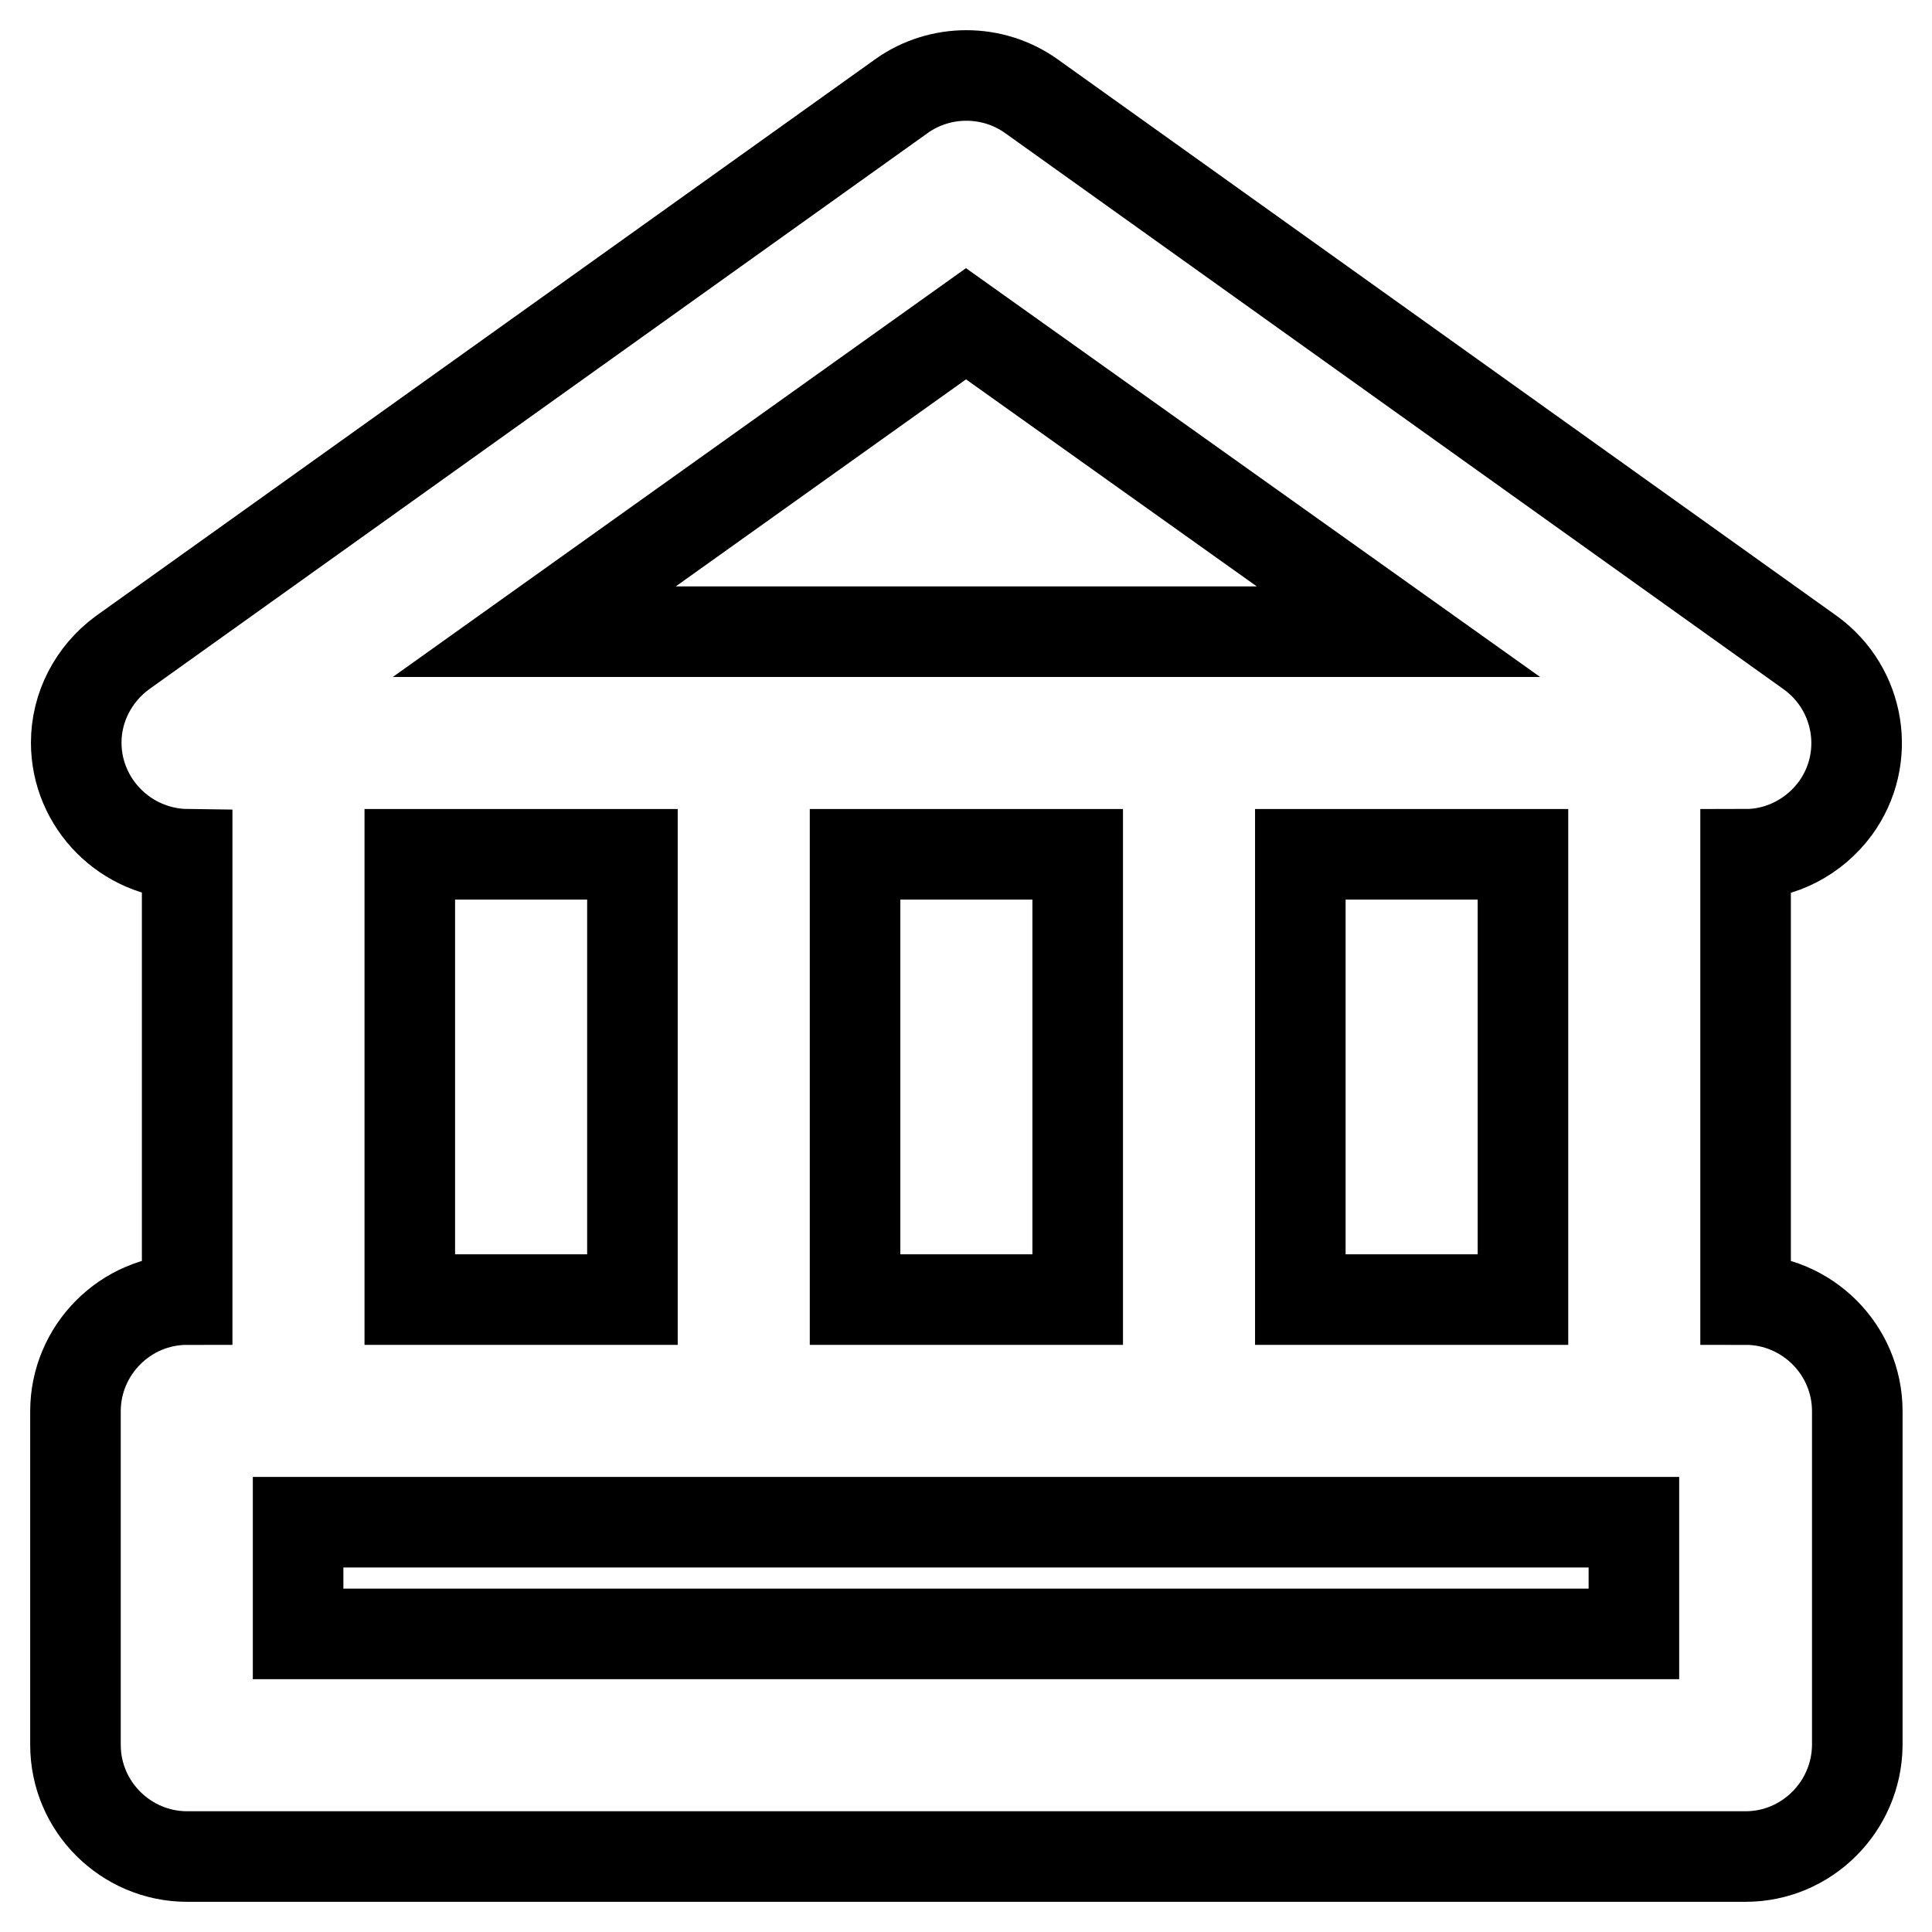
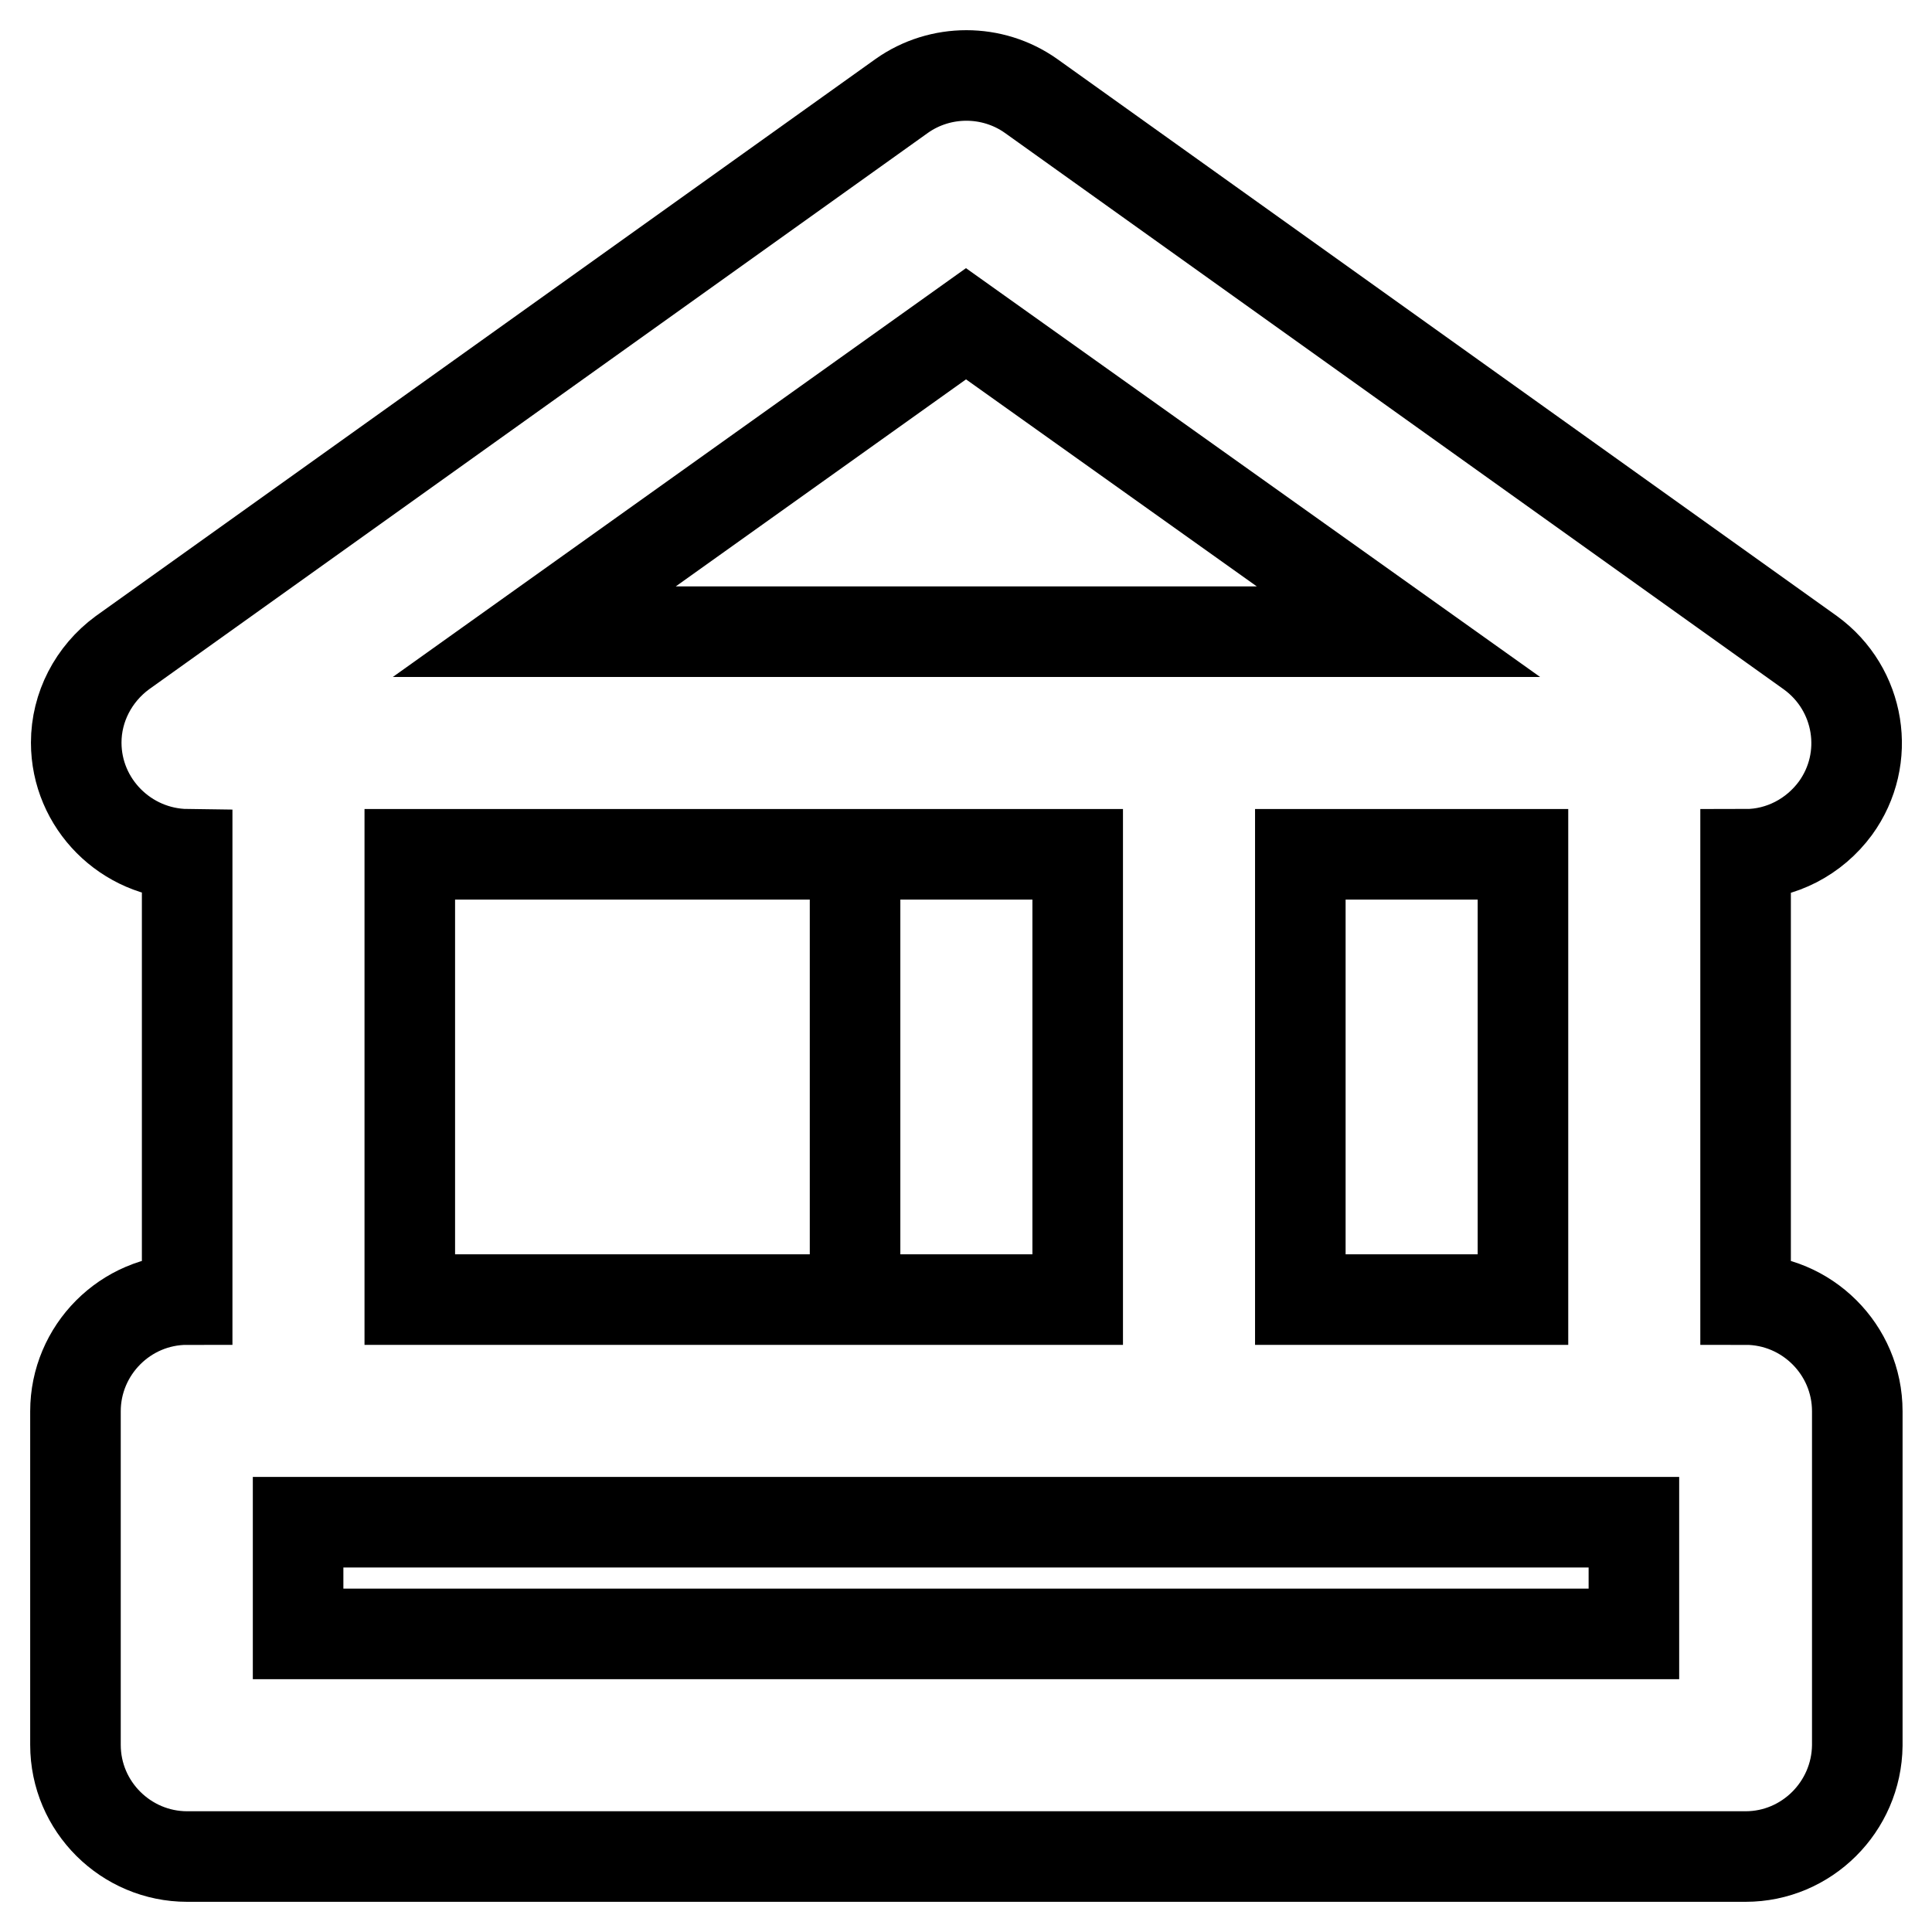
<svg xmlns="http://www.w3.org/2000/svg" version="1.1" x="0px" y="0px" viewBox="0 0 256 256" enable-background="new 0 0 256 256" xml:space="preserve">
  <g>
-     <path stroke-width="12" fill-opacity="0" stroke="#000000" d="M231.3,246H24.8c-8.1,0-14.8-6.6-14.8-14.8V187c0-8.1,6.6-14.8,14.8-14.8v-59c-8.1-0.1-14.7-6.7-14.7-14.8 c0-4.7,2.3-9.1,6.1-11.9l103.3-73.8c5.1-3.6,12-3.6,17.1,0l103.3,73.8c6.6,4.8,8.1,14,3.3,20.6c-2.8,3.8-7.2,6.1-11.9,6.1v59 c8.1,0,14.8,6.6,14.8,14.8v44.3C246,239.4,239.4,246,231.3,246z M39.5,216.5h177v-14.8h-177V216.5z M172.3,172.2h29.5v-59h-29.5 V172.2z M113.3,172.2h29.5v-59h-29.5V172.2z M54.3,172.2h29.5v-59H54.3V172.2z M70.8,83.7h114.5L128,42.9L70.8,83.7z" />
+     <path stroke-width="12" fill-opacity="0" stroke="#000000" d="M231.3,246H24.8c-8.1,0-14.8-6.6-14.8-14.8V187c0-8.1,6.6-14.8,14.8-14.8v-59c-8.1-0.1-14.7-6.7-14.7-14.8 c0-4.7,2.3-9.1,6.1-11.9l103.3-73.8c5.1-3.6,12-3.6,17.1,0l103.3,73.8c6.6,4.8,8.1,14,3.3,20.6c-2.8,3.8-7.2,6.1-11.9,6.1v59 c8.1,0,14.8,6.6,14.8,14.8v44.3C246,239.4,239.4,246,231.3,246z M39.5,216.5h177v-14.8h-177V216.5z M172.3,172.2h29.5v-59h-29.5 V172.2z M113.3,172.2h29.5v-59h-29.5V172.2z h29.5v-59H54.3V172.2z M70.8,83.7h114.5L128,42.9L70.8,83.7z" />
  </g>
</svg>